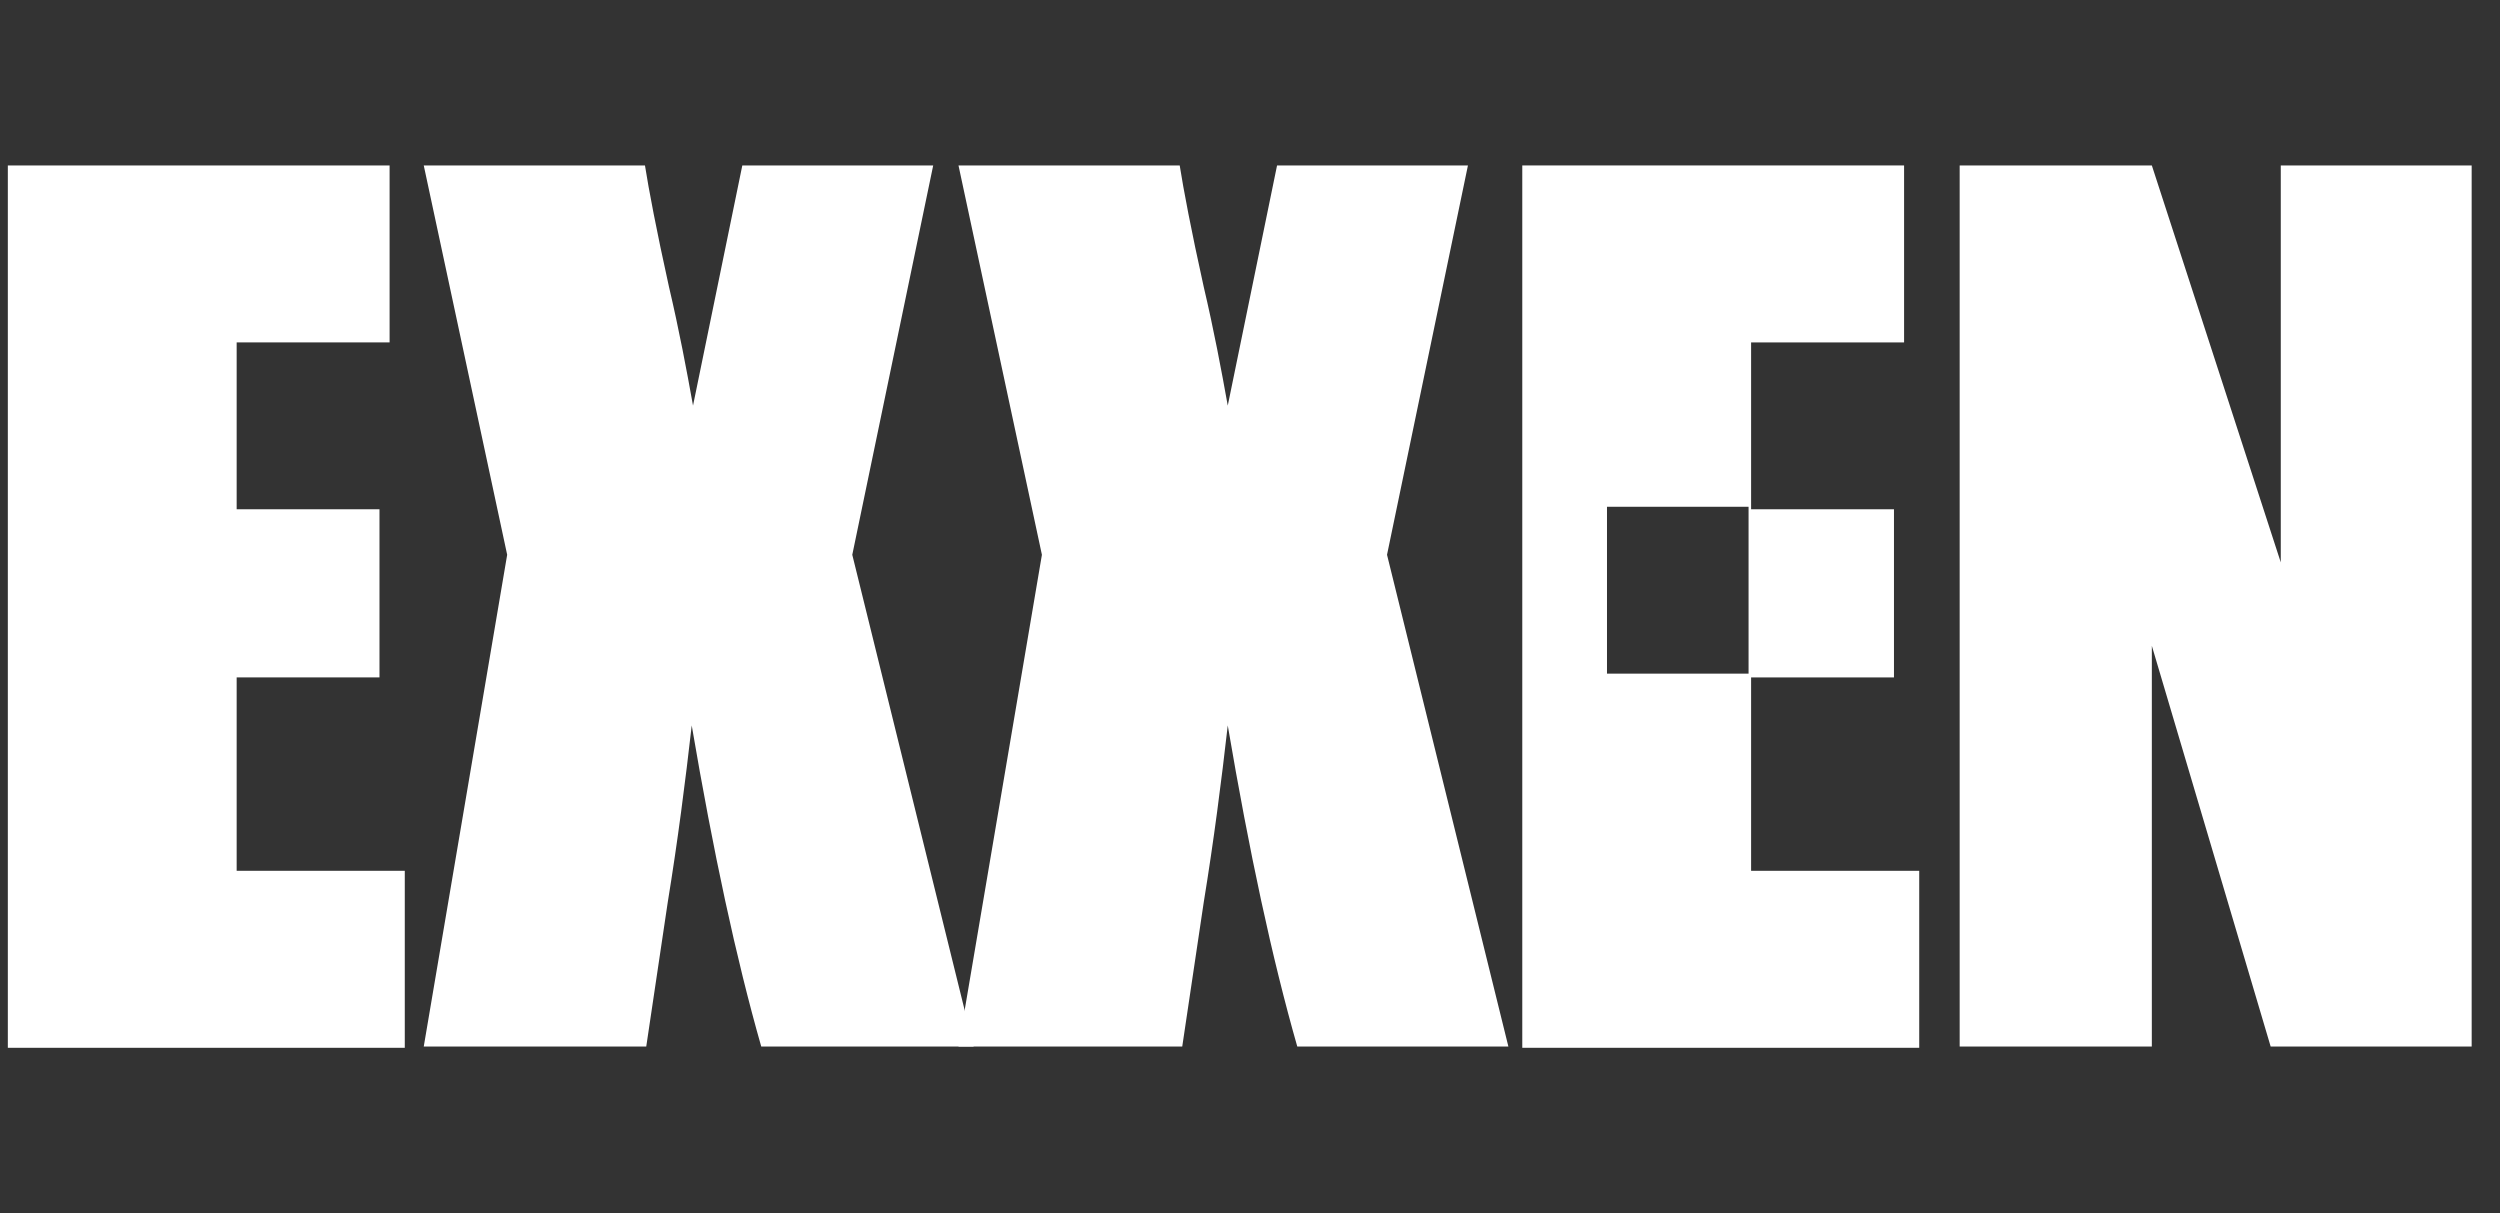
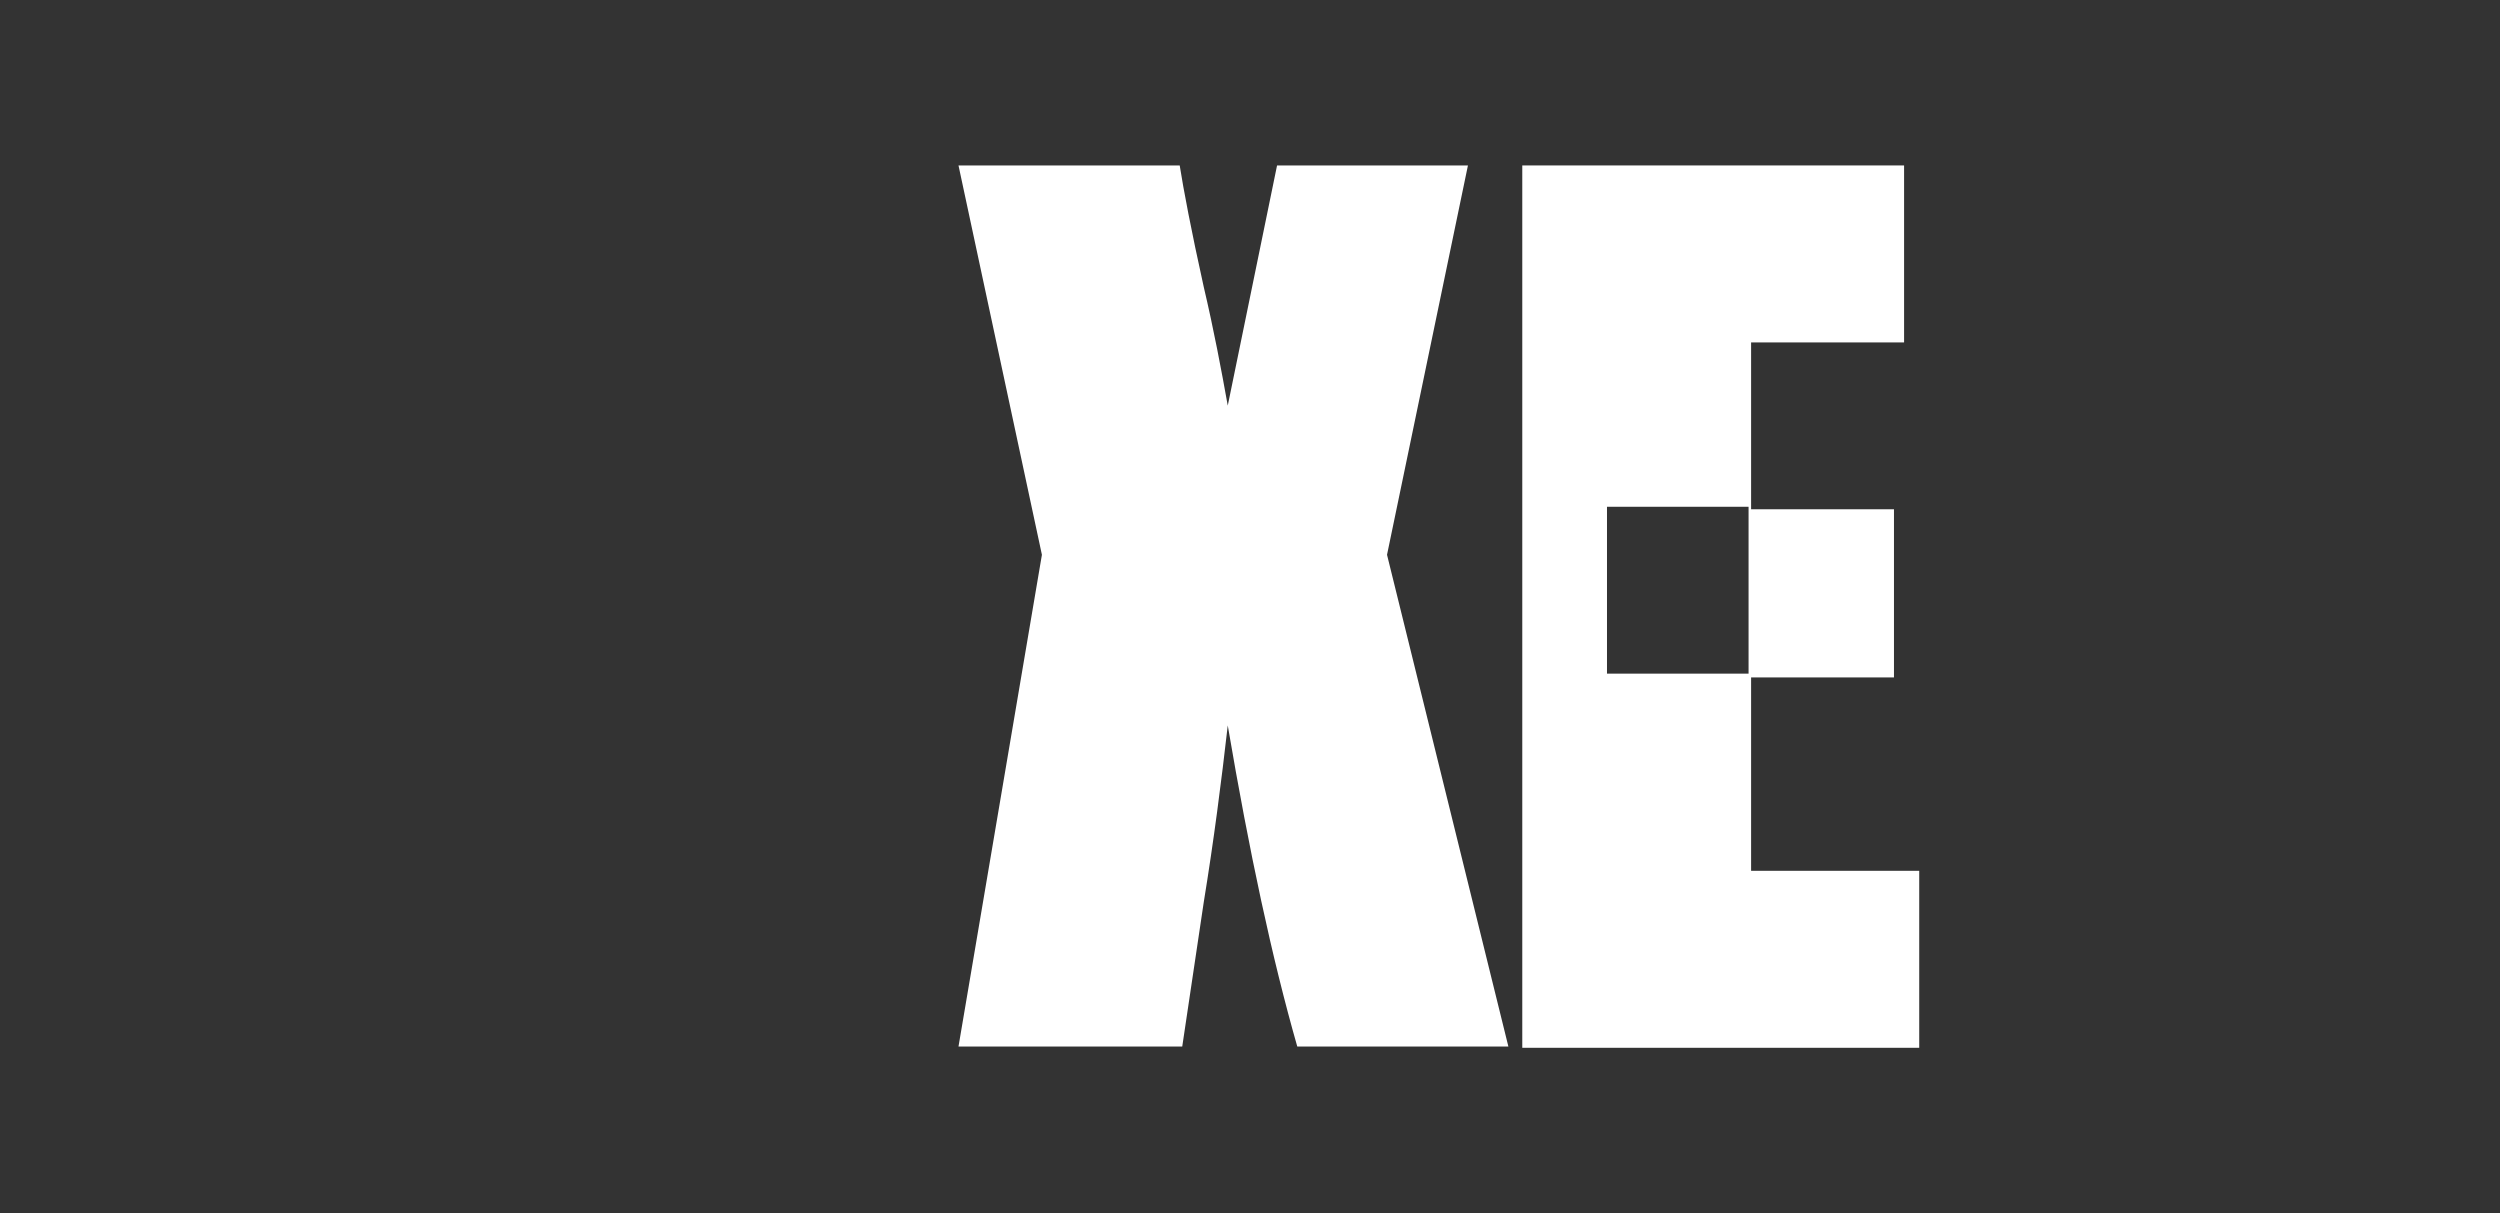
<svg xmlns="http://www.w3.org/2000/svg" width="68" height="33" viewBox="0 0 68 33" fill="none">
  <rect x="0" y="0" width="68" height="33" fill="#333333" stroke="none" />
-   <path fill-rule="evenodd" clip-rule="evenodd" d="M0.213 4.5H10.597V9.314H6.437V13.852H10.322V18.426H6.437V23.686H11.01V28.5H0.213V4.5ZM25.383 4.5L23.182 15.09L26.483 28.466H20.706C20.019 26.059 19.4 23.171 18.815 19.732C18.643 21.245 18.437 22.861 18.162 24.546L17.578 28.466H11.526L13.795 15.09L11.526 4.5H17.543C17.646 5.153 17.853 6.253 18.196 7.801C18.471 8.97 18.678 10.07 18.85 11.033L20.191 4.5H25.383Z" fill="white" />
  <path d="M37.727 15.09L39.928 4.5H34.736L33.395 11.033C33.223 10.07 33.016 8.97 32.741 7.801C32.398 6.253 32.191 5.153 32.088 4.5H26.071L28.34 15.09L26.071 28.466H32.157L32.741 24.546C33.016 22.861 33.223 21.245 33.395 19.732C33.979 23.171 34.598 26.059 35.286 28.466H41.028L37.727 15.09Z" fill="white" />
  <path fill-rule="evenodd" clip-rule="evenodd" d="M51.791 4.5H41.406V28.5H52.203V23.686H47.63V18.426H51.516V13.852H47.63V9.314H51.791V4.5ZM47.561 18.323H43.71V13.784H47.561V18.323Z" fill="white" />
-   <path d="M67.229 28.466V4.5H62.037V15.297L58.53 4.5H53.303V28.466H58.53V17.566L61.762 28.466H67.229Z" fill="white" />
</svg>